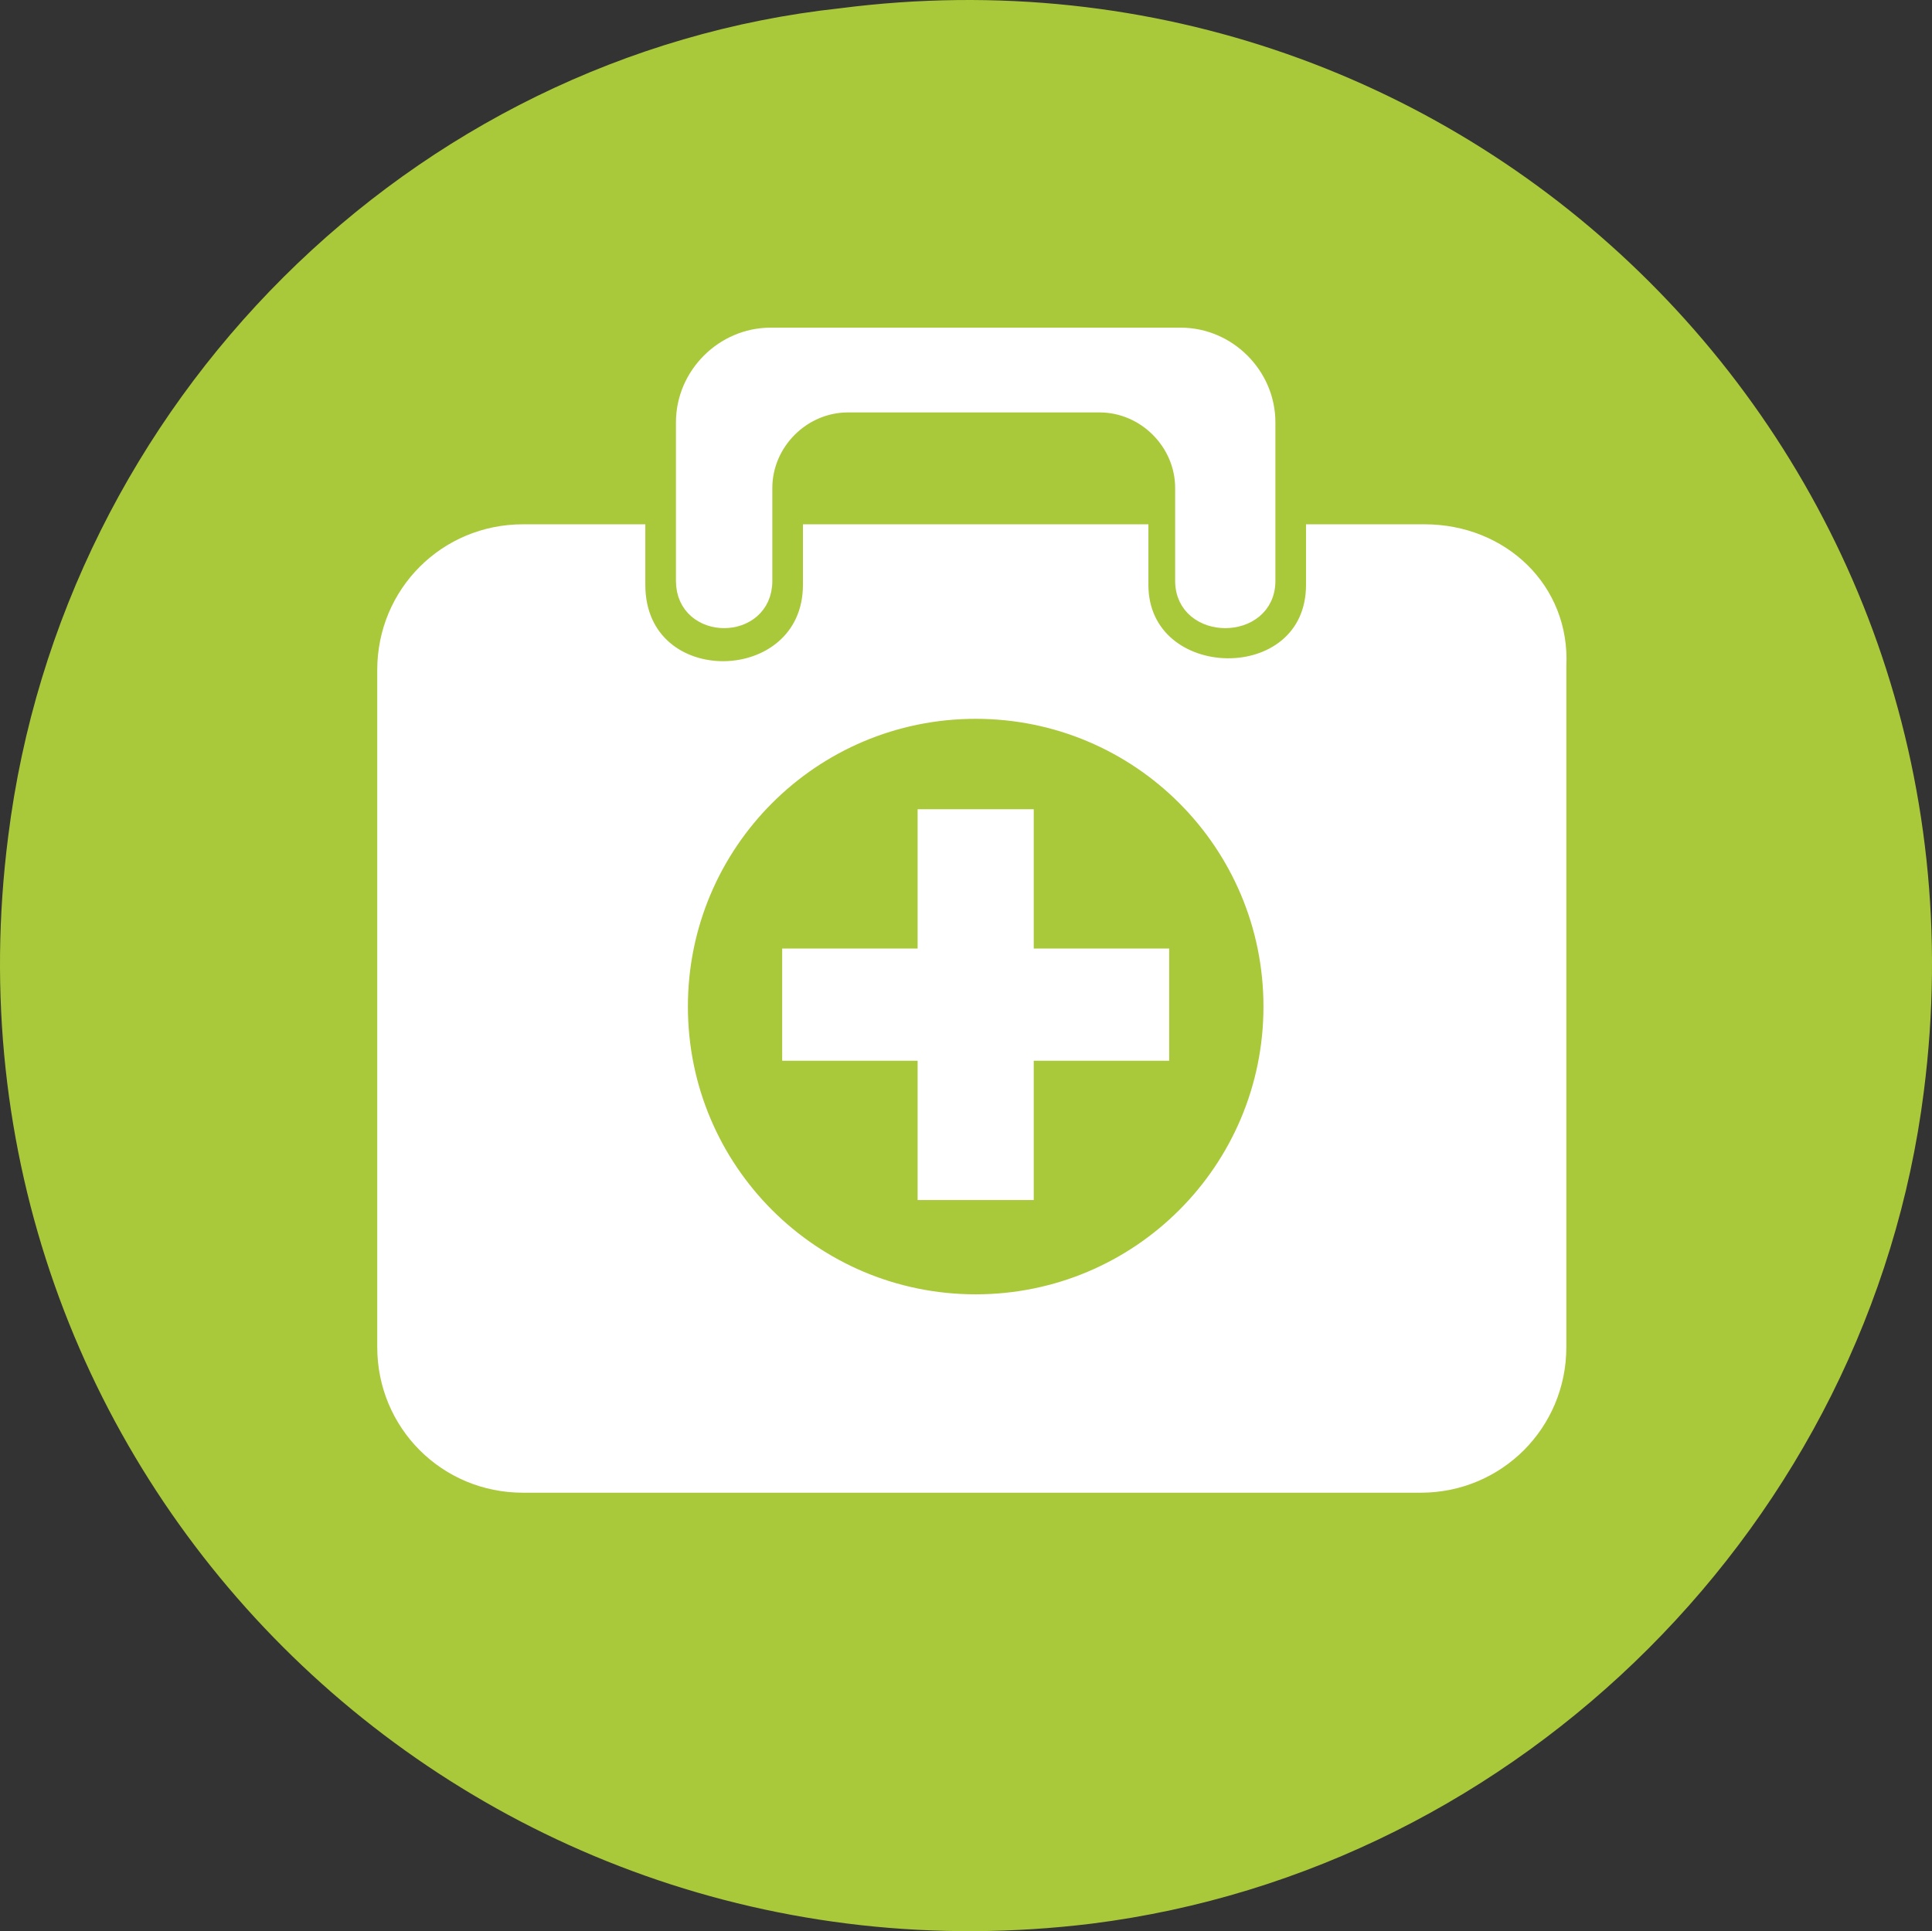
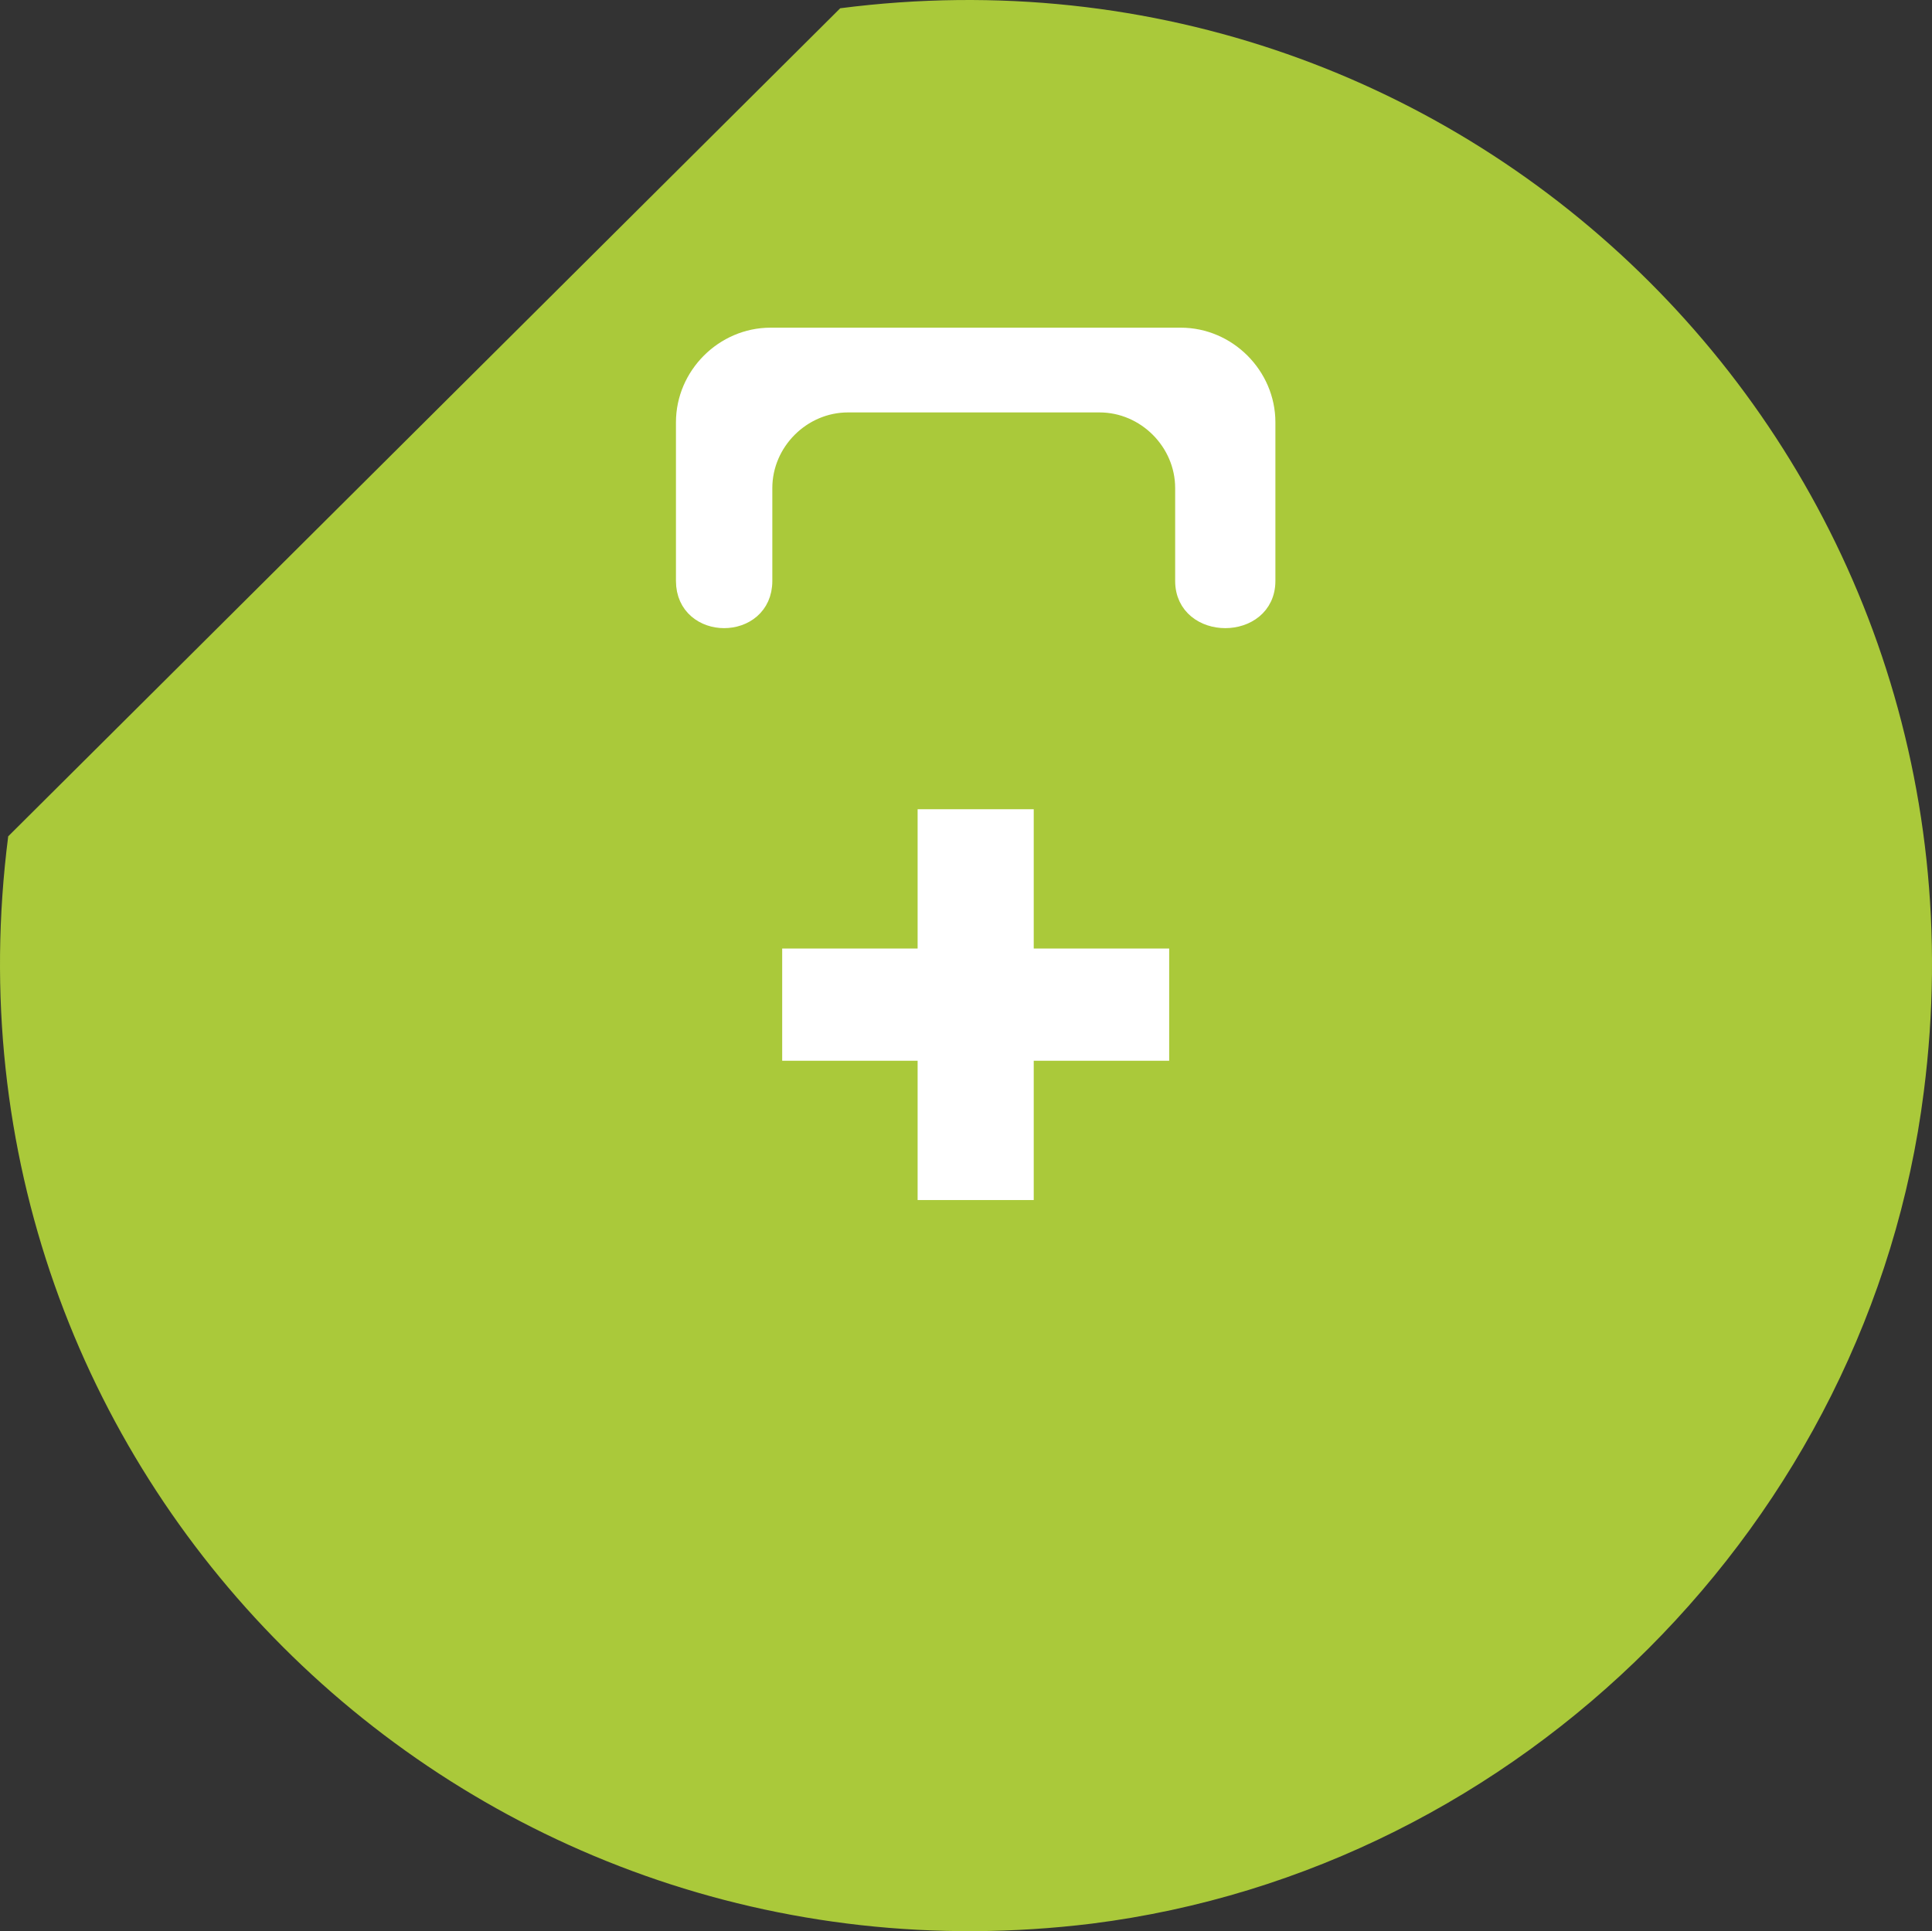
<svg xmlns="http://www.w3.org/2000/svg" version="1.1" id="Ebene_1" x="0px" y="0px" width="152.767px" height="152.718px" viewBox="228.851 320.683 152.767 152.718" enable-background="new 228.851 320.683 152.767 152.718" xml:space="preserve">
  <rect x="228.851" y="320.683" width="152.767" height="152.718" fill="#333333" stroke="none" />
  <g>
-     <path id="XMLID_1_" fill="#AAC93A" d="M229.5,386.82c-6.426,50.184,35.802,92.106,85.68,85.986   c33.966-4.284,61.506-31.823,65.79-65.79c6.426-50.184-35.802-92.105-85.68-85.68C261.324,325.008,233.784,352.548,229.5,386.82z" />
+     <path id="XMLID_1_" fill="#AAC93A" d="M229.5,386.82c-6.426,50.184,35.802,92.106,85.68,85.986   c33.966-4.284,61.506-31.823,65.79-65.79c6.426-50.184-35.802-92.105-85.68-85.68z" />
  </g>
  <g id="XMLID_3_">
    <polygon id="XMLID_8_" fill="#FFFFFF" points="310.59,384.678 301.409,384.678 301.409,395.694 290.7,395.694 290.7,404.568    301.409,404.568 301.409,415.584 310.59,415.584 310.59,404.568 321.3,404.568 321.3,395.694 310.59,395.694  " />
-     <path id="XMLID_5_" fill="#FFFFFF" stroke="#FFFFFF" stroke-miterlimit="10" d="M341.495,362.646h-8.874c0,1.53,0,3.06,0,4.284   c0,8.568-13.464,8.262-13.464,0c0-1.53,0-3.06,0-4.284h-26.315c0,1.224,0,2.754,0,4.284c0,8.568-13.464,8.874-13.464,0   c0-1.224,0-2.754,0-4.284h-9.181c-6.119,0-11.016,4.896-11.016,11.016v53.55c0,6.12,4.896,11.016,11.016,11.016h70.992   c6.12,0,11.016-4.896,11.016-11.016v-53.856C352.512,367.236,347.615,362.646,341.495,362.646z M306,423.54   c-12.853,0-23.256-10.404-23.256-23.256c0-12.852,10.403-23.256,23.256-23.256c12.852,0,23.256,10.404,23.256,23.256   C329.256,413.136,318.852,423.54,306,423.54z" />
    <path id="XMLID_4_" fill="#FFFFFF" stroke="#FFFFFF" stroke-width="1.5" stroke-miterlimit="10" d="M289.17,366.624   c0-3.978,0-7.344,0-7.344c0-3.672,3.06-6.732,6.731-6.732h19.89c3.673,0,6.732,3.06,6.732,6.732c0,0,0,3.366,0,7.344   s6.426,3.978,6.426,0s0-12.546,0-12.546c0-3.672-3.06-6.732-6.731-6.732h-32.437c-3.672,0-6.731,3.06-6.731,6.732   c0,0,0,8.262,0,12.546C283.05,370.602,289.17,370.602,289.17,366.624z" />
  </g>
</svg>